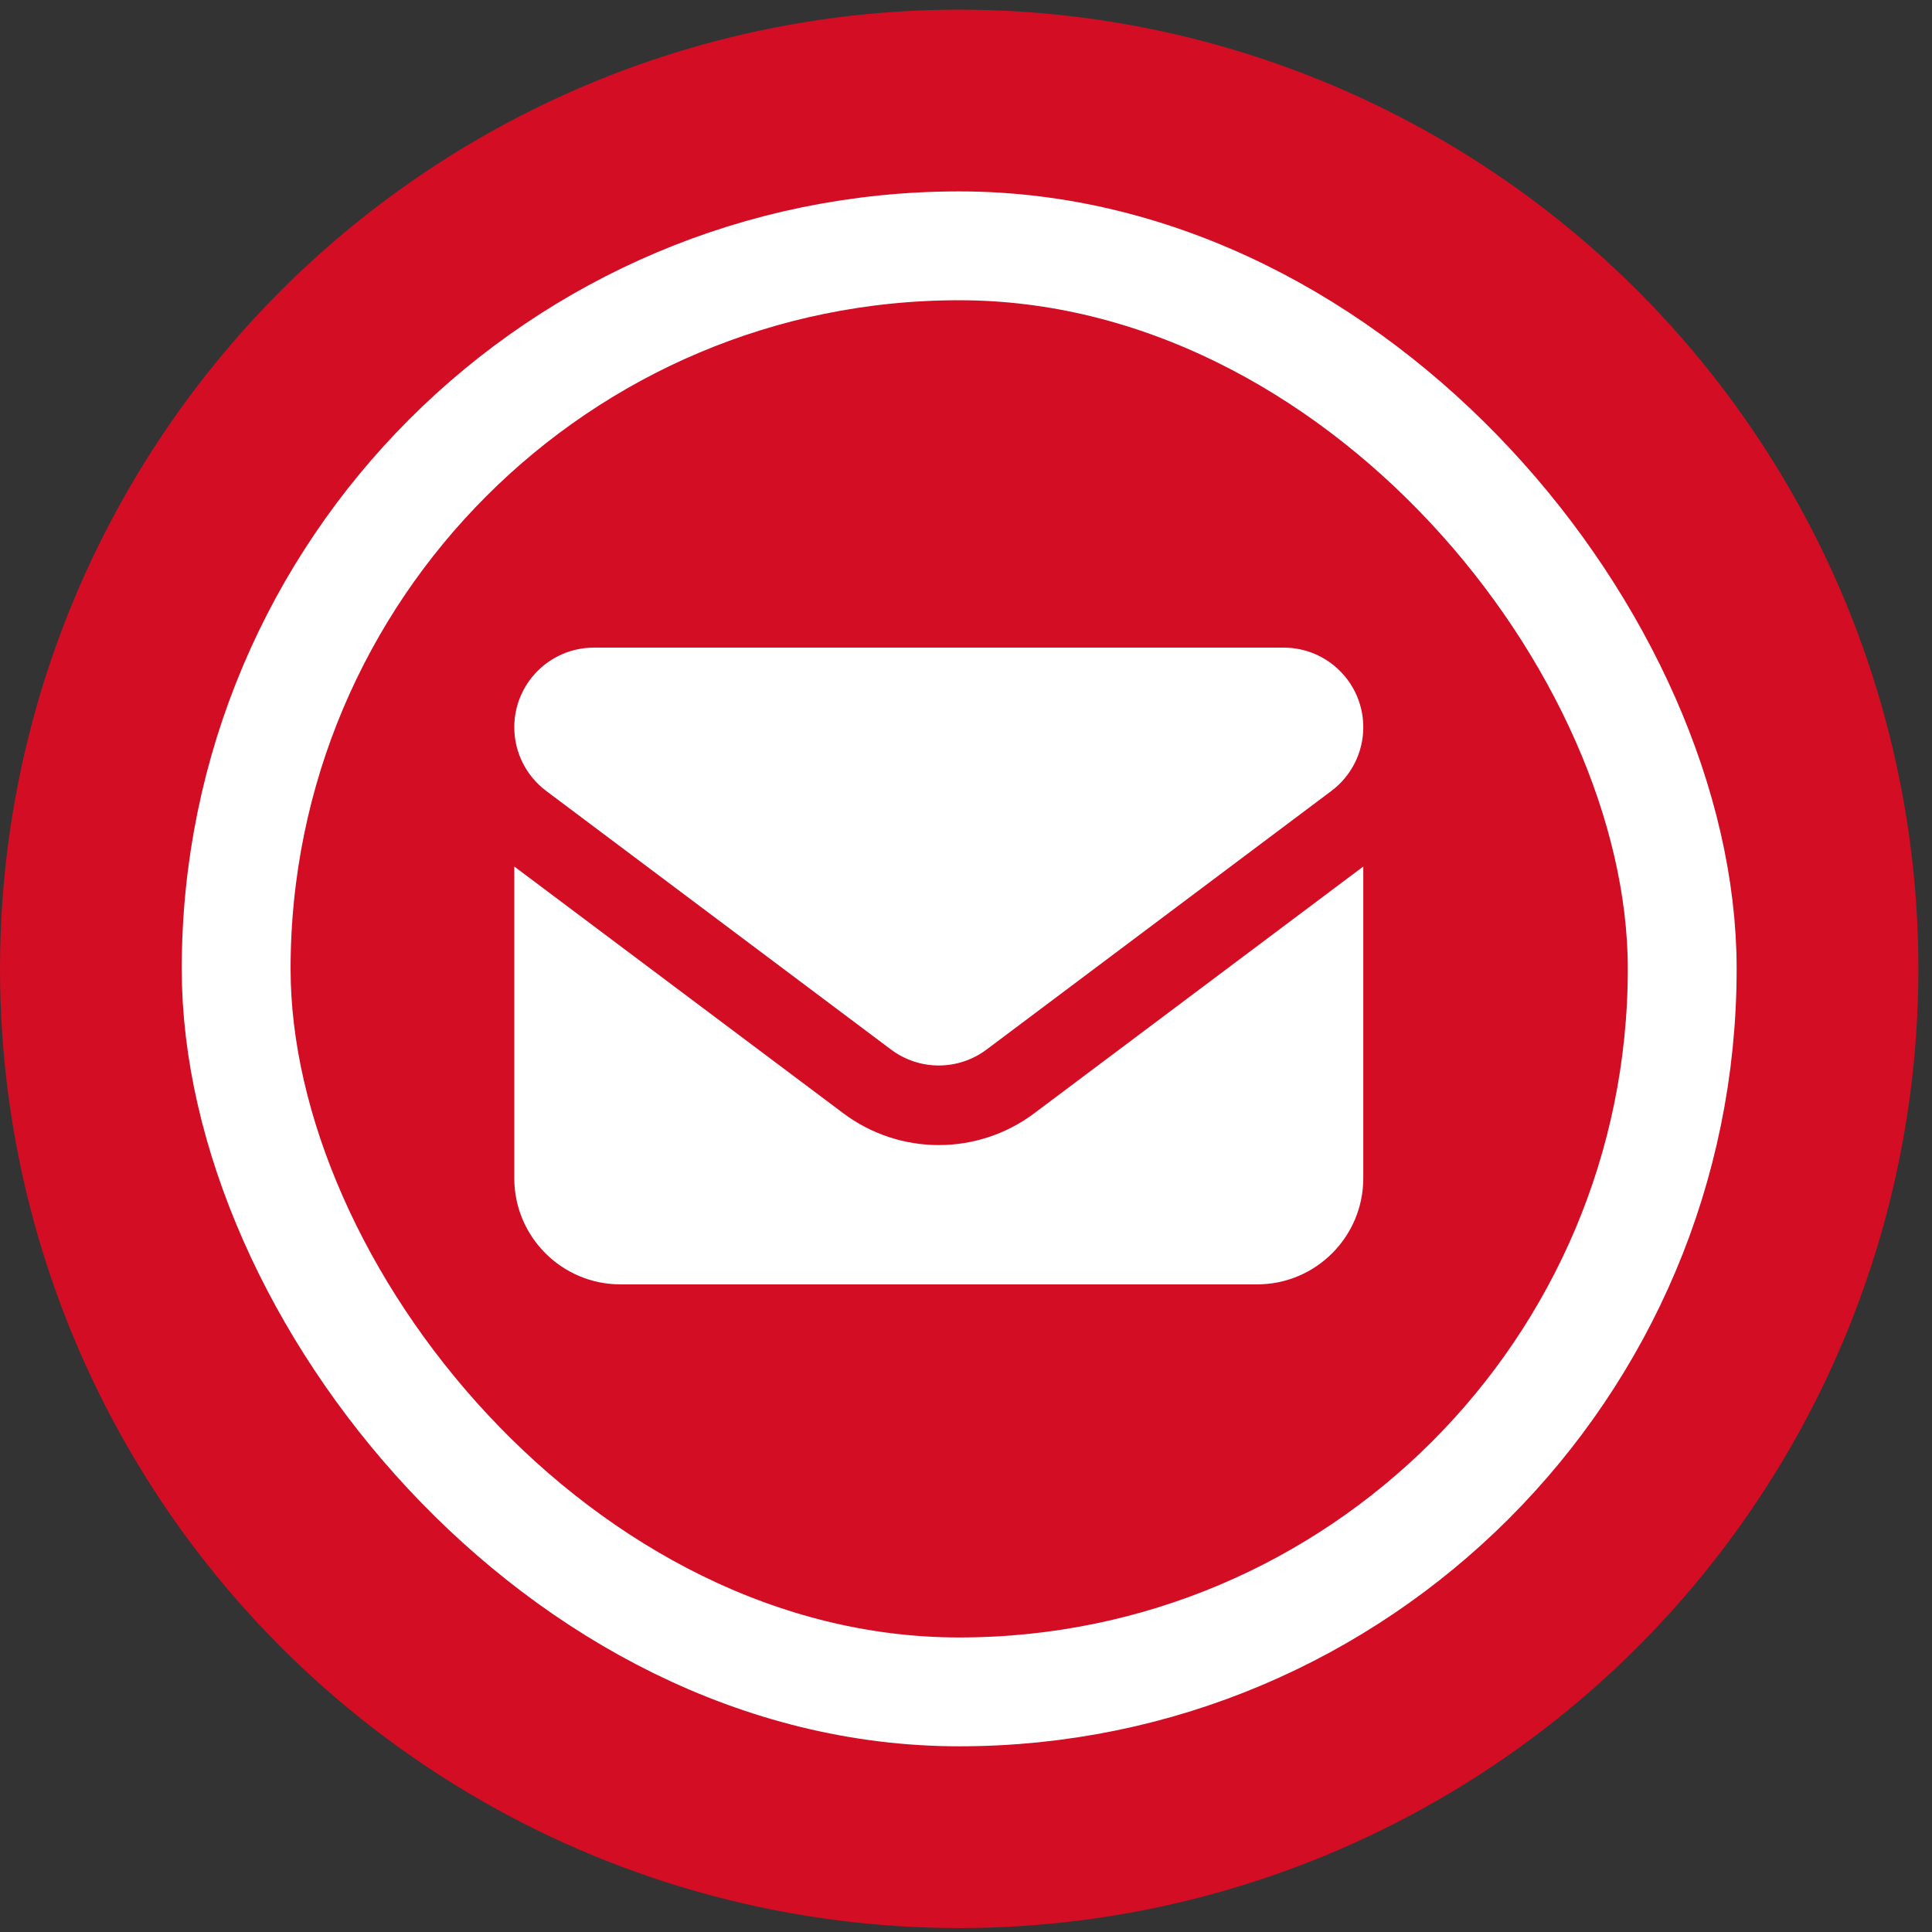
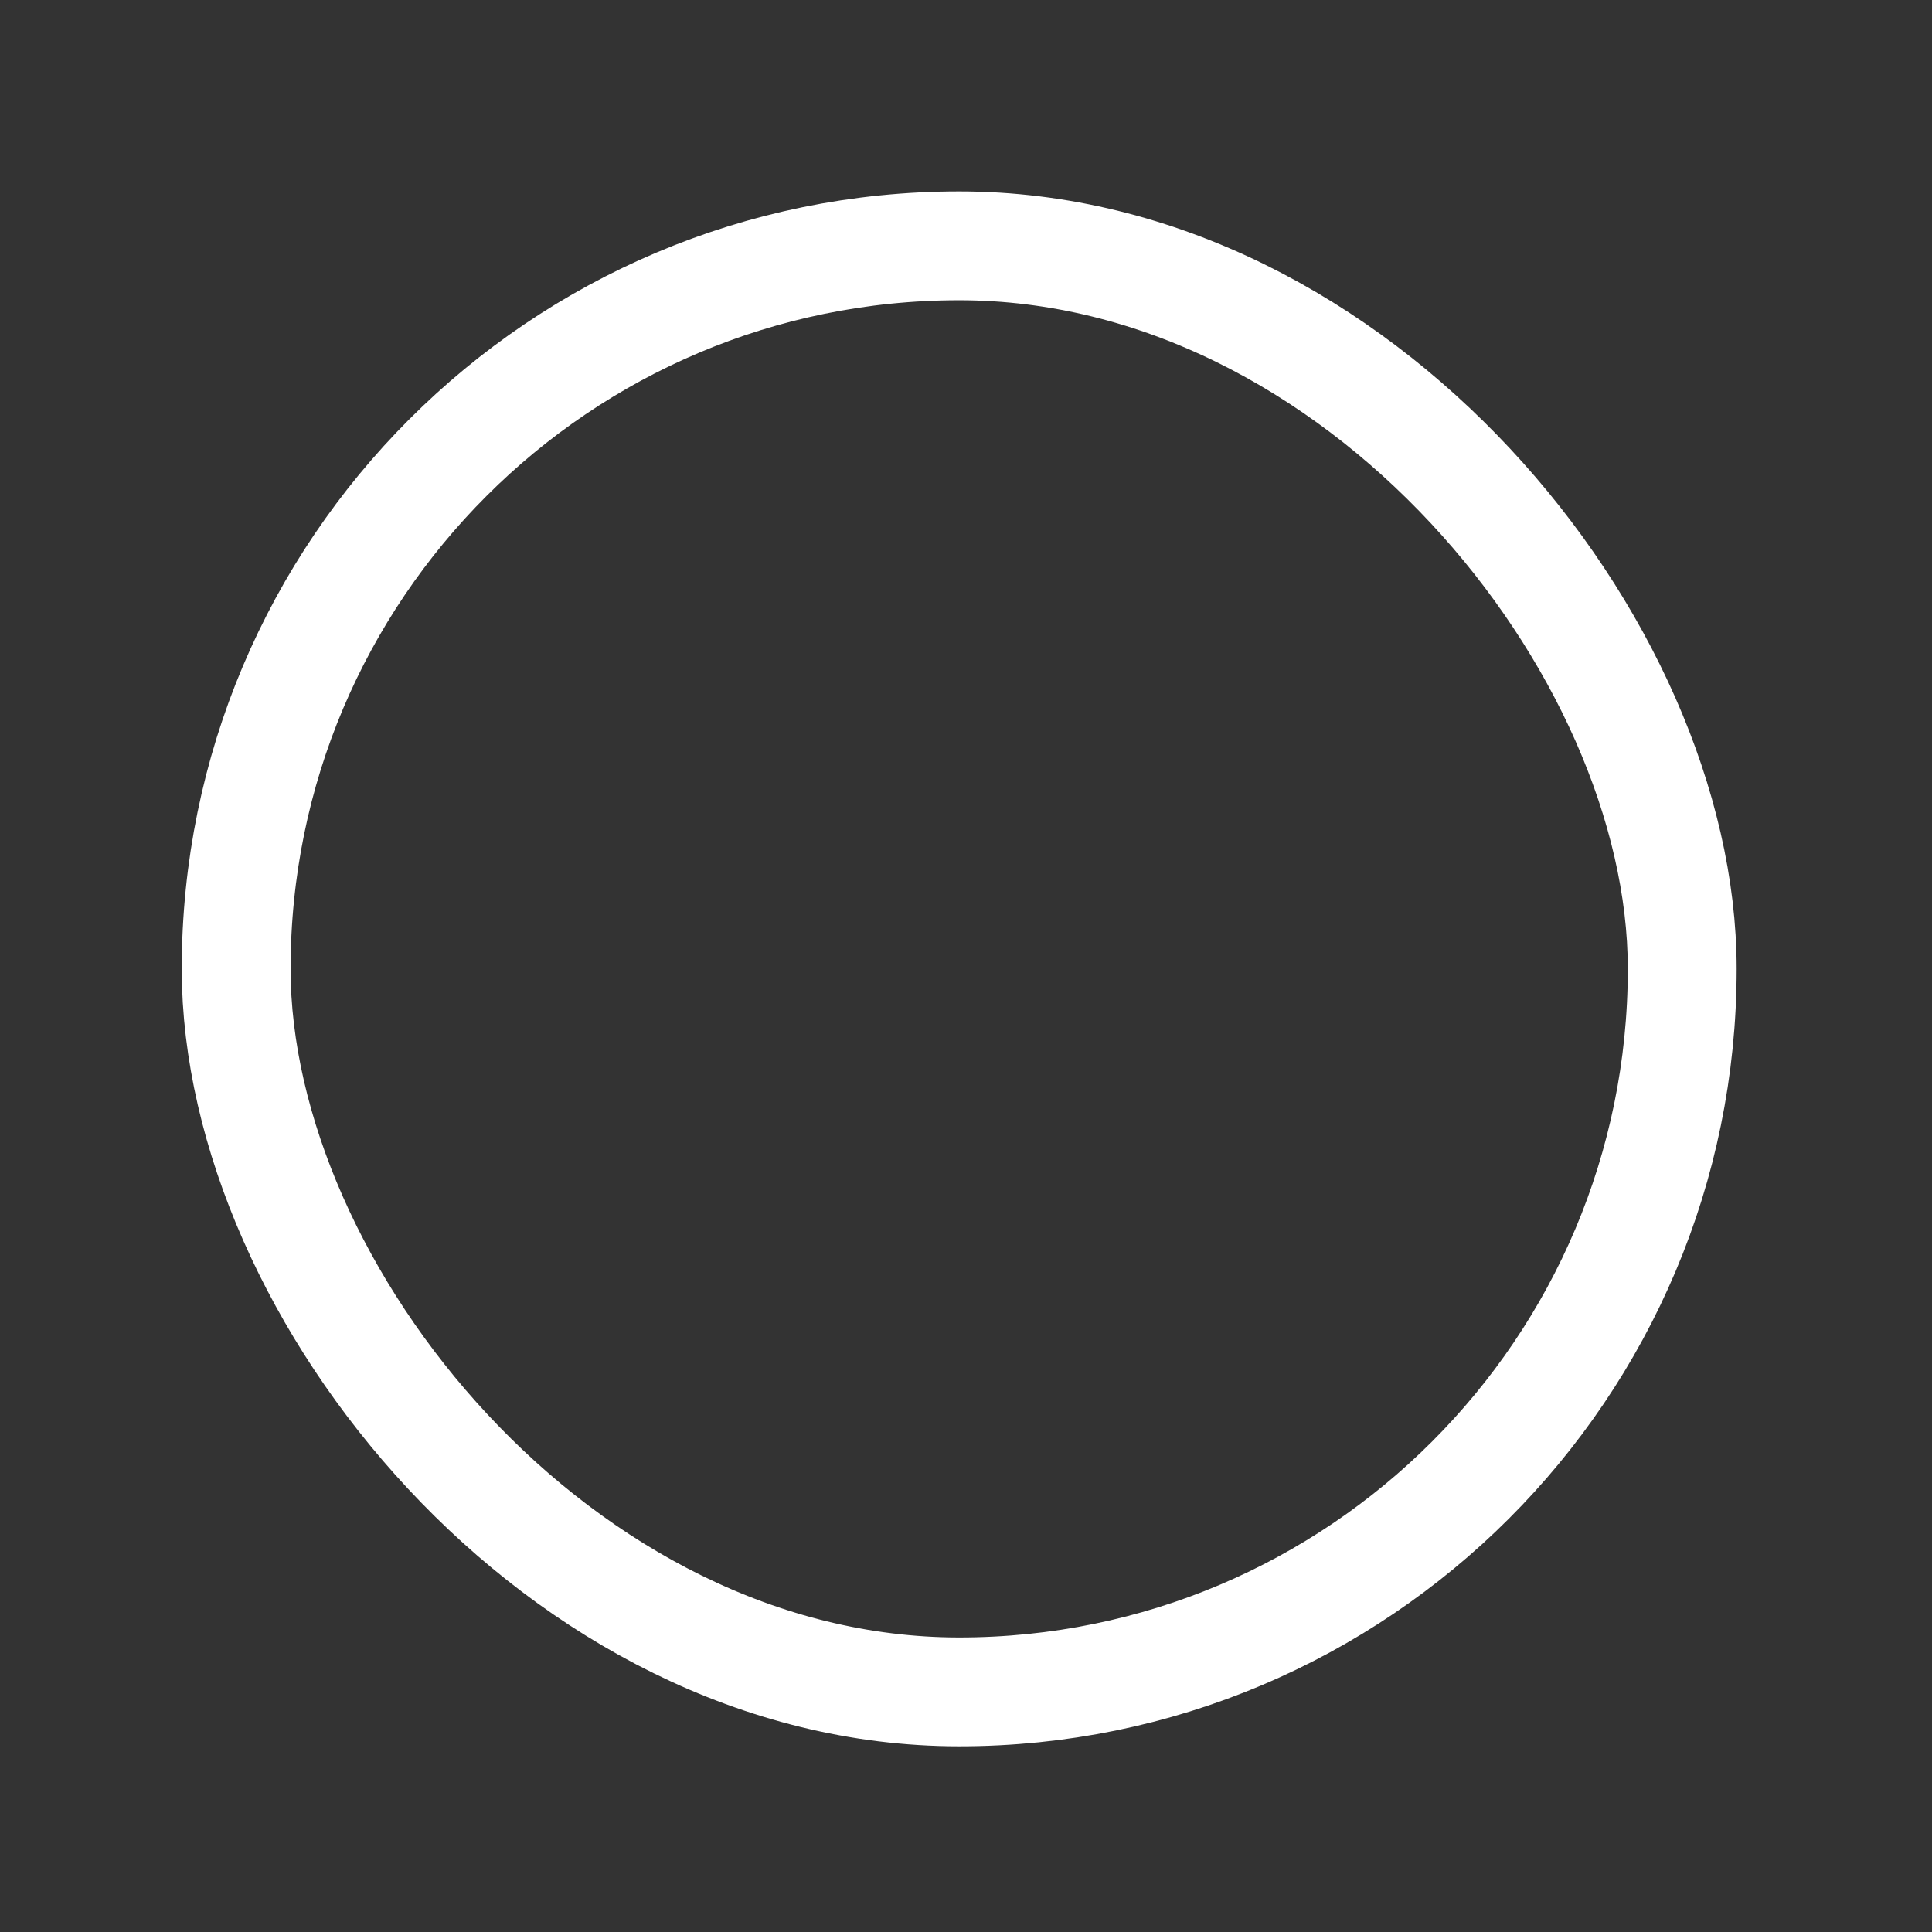
<svg xmlns="http://www.w3.org/2000/svg" width="71" height="71" viewBox="0 0 71 71" fill="none">
  <rect x="0" y="0" width="71" height="71" fill="#333333" stroke="none" />
-   <circle cx="35.25" cy="35.605" r="35.25" fill="#D30D23" />
  <rect x="8.679" y="9.034" width="53.142" height="53.142" rx="26.571" stroke="white" stroke-width="4" />
-   <path d="M21.825 23.8C20.21 23.8 18.9 25.11 18.9 26.725C18.9 27.645 19.333 28.511 20.07 29.065L32.745 38.571C33.787 39.351 35.213 39.351 36.255 38.571L48.93 29.065C49.667 28.511 50.1 27.645 50.1 26.725C50.1 25.11 48.79 23.8 47.175 23.8H21.825ZM18.9 31.844V43.3C18.9 45.451 20.649 47.2 22.8 47.2H46.2C48.351 47.2 50.1 45.451 50.1 43.3V31.844L38.01 40.911C35.932 42.471 33.068 42.471 30.99 40.911L18.9 31.844Z" fill="white" />
</svg>